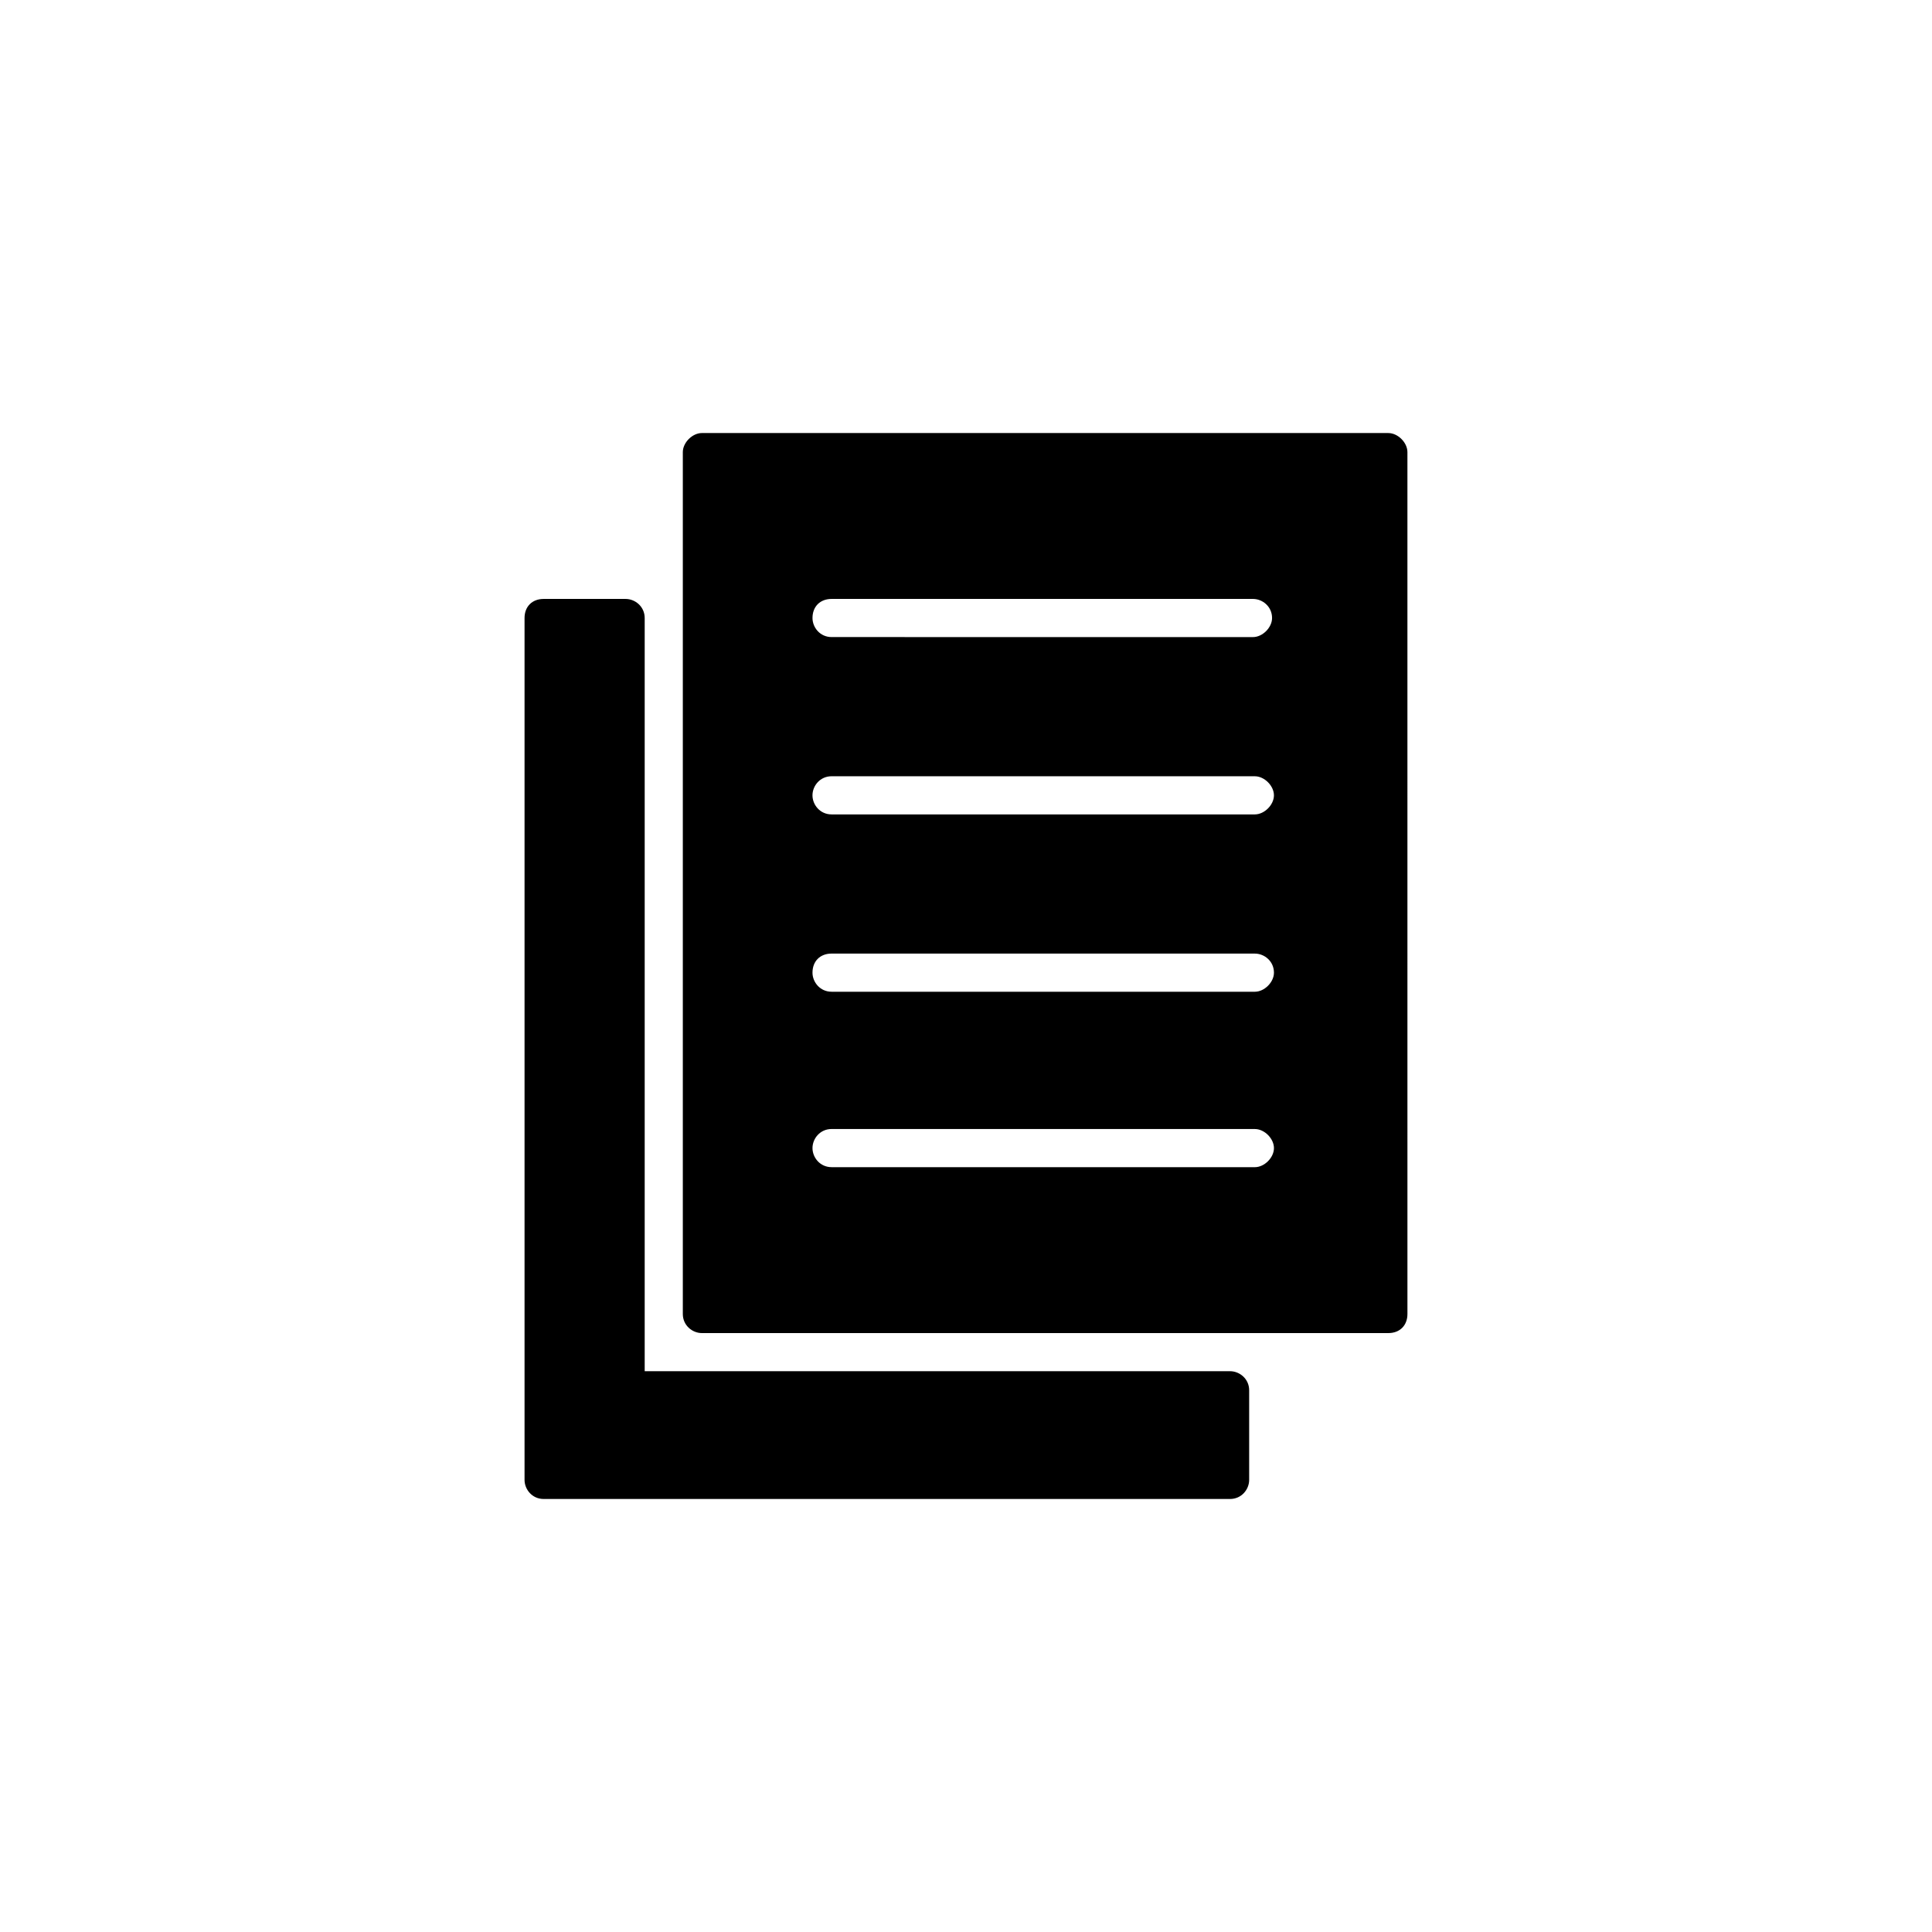
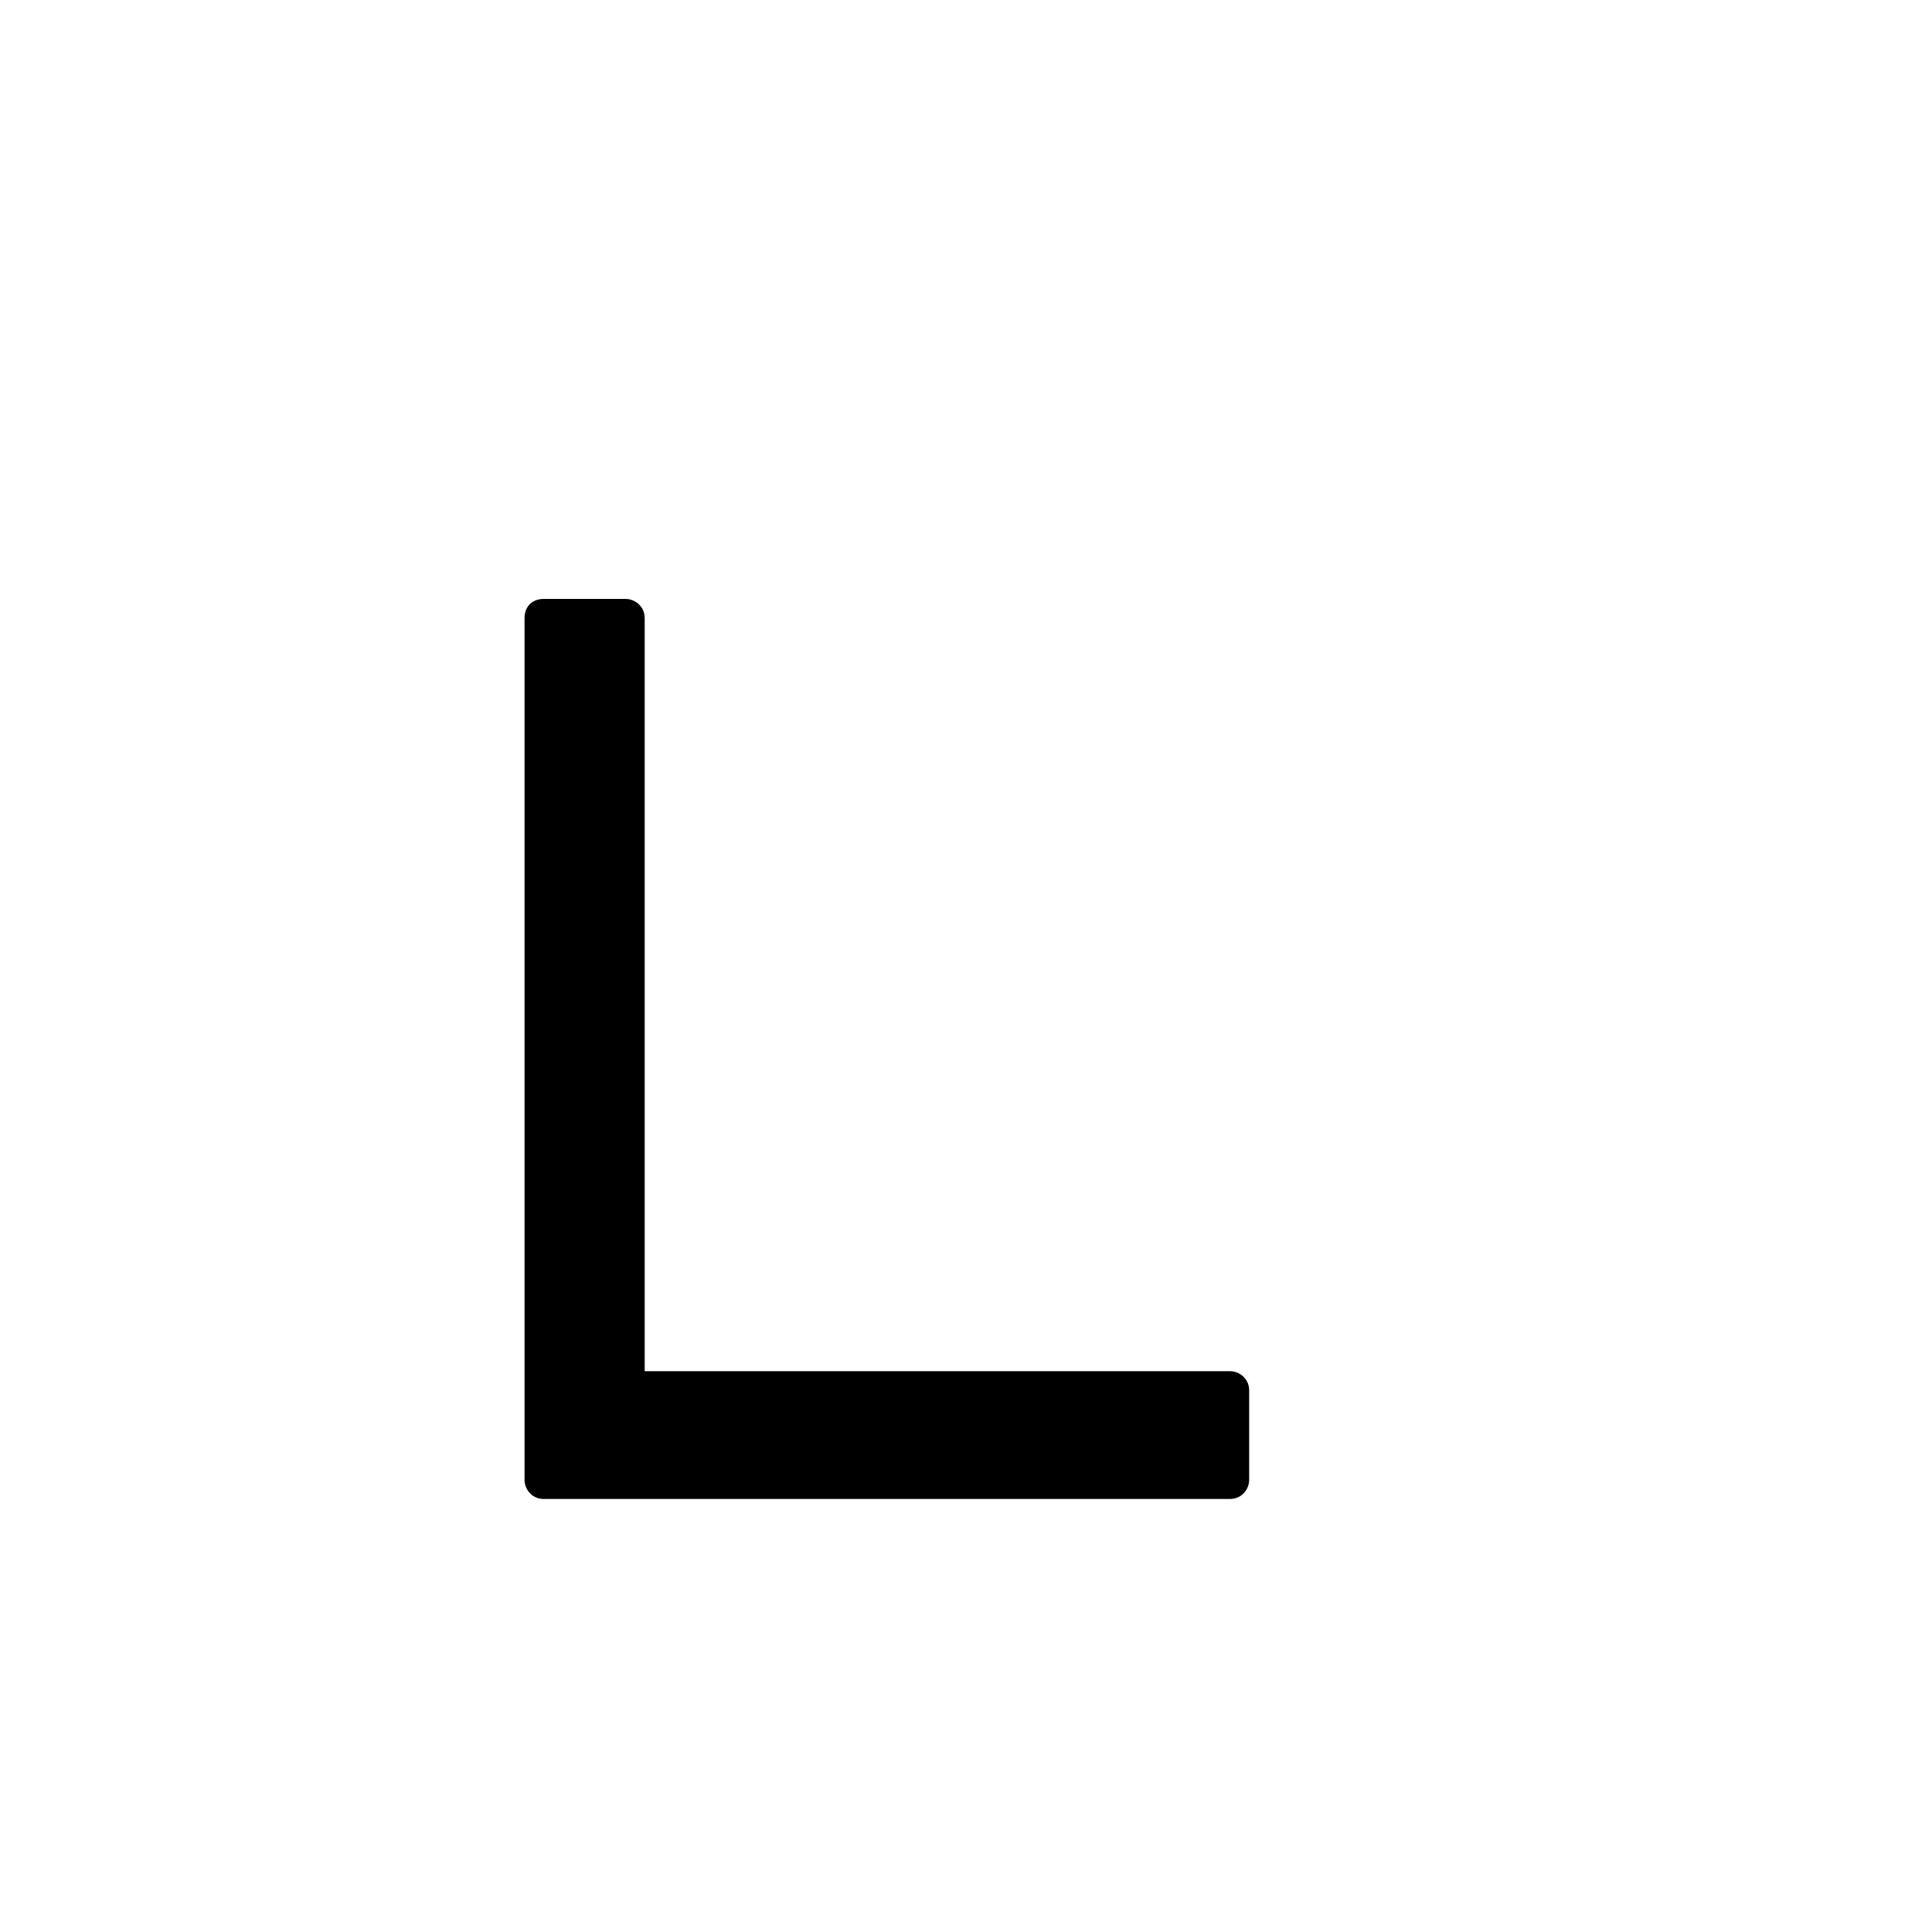
<svg xmlns="http://www.w3.org/2000/svg" fill="#000000" width="800px" height="800px" version="1.1" viewBox="144 144 512 512">
  <g>
-     <path d="m511.93 258.76h-181.92c-2.527 0-5.055 2.527-5.055 5.055v228.41c0 3.031 2.527 5.055 5.055 5.055h181.92c3.031 0 5.055-2.019 5.055-5.055l-0.004-228.41c0-2.527-2.527-5.051-5.051-5.051zm-35.375 148.06h-112.18c-3.031 0-5.055-2.527-5.055-5.055 0-3.031 2.019-5.055 5.055-5.055l112.18 0.004c2.527 0 5.055 2.019 5.055 5.055 0 2.523-2.527 5.051-5.055 5.051zm5.055 41.438c0 2.527-2.527 5.055-5.055 5.055l-112.18-0.004c-3.031 0-5.055-2.527-5.055-5.055s2.019-5.055 5.055-5.055l112.18 0.004c2.527 0 5.055 2.527 5.055 5.055zm-122.29-140.48c0-3.031 2.019-5.055 5.055-5.055h111.68c2.527 0 5.055 2.019 5.055 5.055 0 2.527-2.527 5.055-5.055 5.055l-111.68-0.004c-3.035 0-5.055-2.523-5.055-5.051zm117.23 52.047h-112.18c-3.031 0-5.055-2.527-5.055-5.055 0-2.527 2.019-5.055 5.055-5.055l112.18 0.004c2.527 0 5.055 2.527 5.055 5.055 0 2.523-2.527 5.051-5.055 5.051z" />
    <path d="m469.98 507.38h-155.13v-199.6c0-3.031-2.527-5.055-5.055-5.055h-21.73c-3.031 0-5.055 2.019-5.055 5.055v228.41c0 2.527 2.019 5.055 5.055 5.055h181.92c3.031 0 5.055-2.527 5.055-5.055v-23.75c0-3.031-2.527-5.055-5.055-5.055z" />
  </g>
</svg>